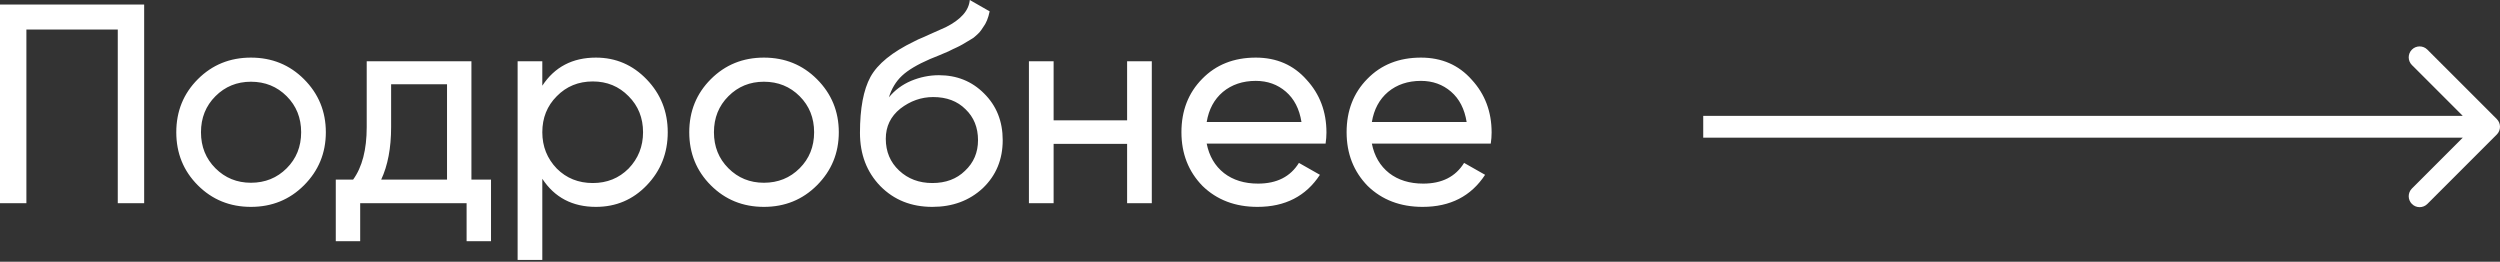
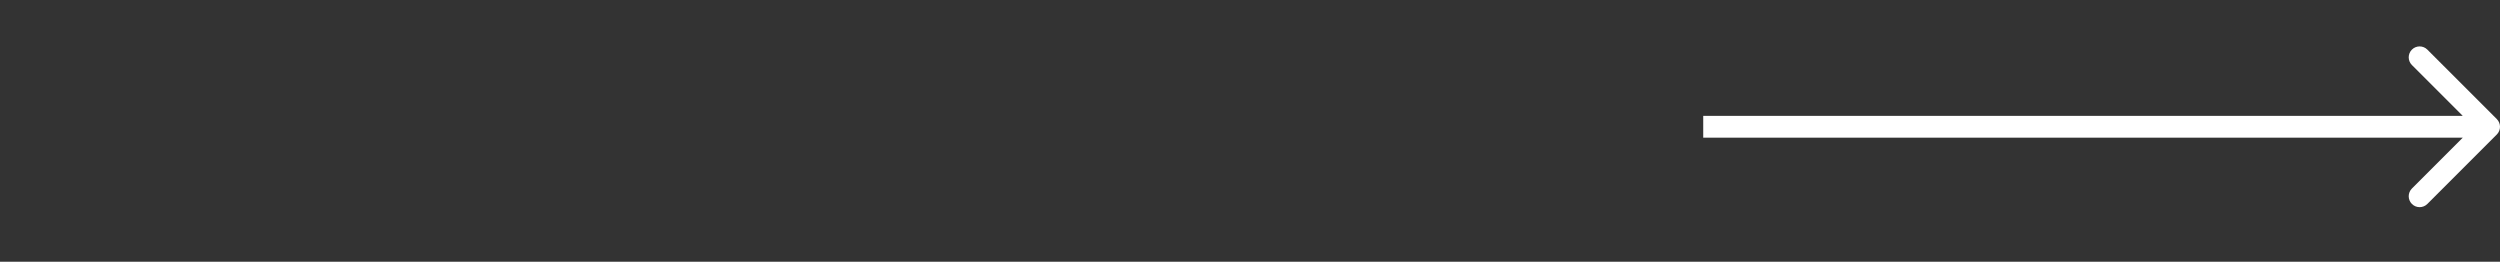
<svg xmlns="http://www.w3.org/2000/svg" width="917" height="96" viewBox="0 0 917 96" fill="none">
  <rect x="0" y="0" width="917" height="96" fill="#333333" stroke="none" />
-   <path d="M0 1.665H52.878V74.529H43.198V10.825H9.681V74.529H0V1.665ZM111.503 67.971C106.229 73.245 99.74 75.882 92.038 75.882C84.335 75.882 77.847 73.245 72.573 67.971C67.299 62.697 64.662 56.209 64.662 48.506C64.662 40.803 67.299 34.315 72.573 29.041C77.847 23.767 84.335 21.13 92.038 21.13C99.74 21.13 106.229 23.767 111.503 29.041C116.846 34.385 119.518 40.873 119.518 48.506C119.518 56.139 116.846 62.628 111.503 67.971ZM92.038 67.034C97.242 67.034 101.614 65.265 105.153 61.726C108.692 58.187 110.462 53.78 110.462 48.506C110.462 43.232 108.692 38.826 105.153 35.287C101.614 31.748 97.242 29.978 92.038 29.978C86.903 29.978 82.565 31.748 79.026 35.287C75.487 38.826 73.718 43.232 73.718 48.506C73.718 53.78 75.487 58.187 79.026 61.726C82.565 65.265 86.903 67.034 92.038 67.034ZM172.919 22.483V65.889H180.102V88.477H171.15V74.529H132.116V88.477H123.164V65.889H129.514C132.844 61.309 134.51 54.89 134.51 46.633V22.483H172.919ZM139.819 65.889H163.968V30.915H143.462V46.633C143.462 54.266 142.247 60.685 139.819 65.889ZM218.592 21.13C225.878 21.13 232.089 23.802 237.224 29.145C242.359 34.489 244.927 40.942 244.927 48.506C244.927 56.139 242.359 62.628 237.224 67.971C232.158 73.245 225.947 75.882 218.592 75.882C209.987 75.882 203.429 72.447 198.919 65.577V95.347H189.863V22.483H198.919V31.435C203.429 24.565 209.987 21.13 218.592 21.13ZM217.447 67.138C222.651 67.138 227.023 65.369 230.562 61.83C234.101 58.152 235.871 53.711 235.871 48.506C235.871 43.232 234.101 38.826 230.562 35.287C227.023 31.678 222.651 29.874 217.447 29.874C212.173 29.874 207.766 31.678 204.227 35.287C200.688 38.826 198.919 43.232 198.919 48.506C198.919 53.711 200.688 58.152 204.227 61.83C207.766 65.369 212.173 67.138 217.447 67.138ZM299.659 67.971C294.385 73.245 287.897 75.882 280.194 75.882C272.491 75.882 266.003 73.245 260.729 67.971C255.455 62.697 252.818 56.209 252.818 48.506C252.818 40.803 255.455 34.315 260.729 29.041C266.003 23.767 272.491 21.13 280.194 21.13C287.897 21.13 294.385 23.767 299.659 29.041C305.002 34.385 307.674 40.873 307.674 48.506C307.674 56.139 305.002 62.628 299.659 67.971ZM280.194 67.034C285.398 67.034 289.77 65.265 293.309 61.726C296.848 58.187 298.618 53.78 298.618 48.506C298.618 43.232 296.848 38.826 293.309 35.287C289.77 31.748 285.398 29.978 280.194 29.978C275.059 29.978 270.722 31.748 267.183 35.287C263.643 38.826 261.874 43.232 261.874 48.506C261.874 53.78 263.643 58.187 267.183 61.726C270.722 65.265 275.059 67.034 280.194 67.034ZM341.978 75.882C334.276 75.882 327.926 73.349 322.93 68.283C317.933 63.148 315.435 56.625 315.435 48.714C315.435 39.763 316.719 32.927 319.286 28.209C321.923 23.42 327.267 19.083 335.316 15.197C335.733 14.989 336.219 14.746 336.774 14.469C337.398 14.191 338.127 13.879 338.96 13.532C339.862 13.115 340.625 12.768 341.25 12.491L346.871 9.993C352.422 7.217 355.371 3.886 355.718 -0L363.005 4.163C362.519 6.592 361.721 8.535 360.611 9.993C360.541 10.131 360.333 10.444 359.986 10.929C359.639 11.346 359.396 11.658 359.257 11.866C359.119 12.005 358.876 12.248 358.529 12.595C358.251 12.872 357.939 13.15 357.592 13.428C357.314 13.705 356.933 13.983 356.447 14.26C353.879 15.856 352.04 16.897 350.93 17.383C350.514 17.591 350.063 17.799 349.577 18.008C349.161 18.216 348.814 18.389 348.536 18.528C348.258 18.667 348.05 18.771 347.911 18.84L344.476 20.298L341.146 21.651C336.496 23.663 333.061 25.71 330.841 27.792C328.62 29.874 327.024 32.511 326.052 35.703C328.204 33.066 330.91 31.054 334.171 29.666C337.502 28.278 340.903 27.584 344.372 27.584C350.965 27.584 356.482 29.805 360.923 34.246C365.503 38.756 367.793 44.481 367.793 51.421C367.793 58.499 365.364 64.363 360.506 69.012C355.579 73.592 349.403 75.882 341.978 75.882ZM358.737 51.421C358.737 46.771 357.21 42.989 354.157 40.075C351.173 37.091 347.218 35.599 342.291 35.599C337.919 35.599 333.894 37.022 330.216 39.867C326.677 42.712 324.907 46.39 324.907 50.9C324.907 55.619 326.538 59.505 329.8 62.558C333.061 65.612 337.121 67.138 341.978 67.138C346.905 67.138 350.895 65.647 353.949 62.663C357.141 59.679 358.737 55.931 358.737 51.421ZM413.424 44.134V22.483H422.48V74.529H413.424V52.774H386.465V74.529H377.409V22.483H386.465V44.134H413.424ZM486.229 52.67H442.615C443.517 57.25 445.633 60.858 448.964 63.495C452.295 66.063 456.459 67.347 461.455 67.347C468.325 67.347 473.321 64.814 476.444 59.748L484.147 64.12C479.012 71.961 471.378 75.882 461.247 75.882C453.058 75.882 446.327 73.314 441.053 68.179C435.918 62.905 433.35 56.348 433.35 48.506C433.35 40.595 435.883 34.072 440.949 28.937C446.015 23.733 452.573 21.13 460.622 21.13C468.256 21.13 474.466 23.837 479.255 29.249C484.112 34.523 486.541 40.977 486.541 48.61C486.541 49.929 486.437 51.282 486.229 52.67ZM460.622 29.666C455.834 29.666 451.809 31.019 448.548 33.725C445.356 36.432 443.378 40.109 442.615 44.759H477.381C476.618 39.971 474.709 36.258 471.656 33.621C468.603 30.984 464.925 29.666 460.622 29.666ZM546.813 52.67H503.199C504.101 57.25 506.217 60.858 509.548 63.495C512.879 66.063 517.043 67.347 522.039 67.347C528.909 67.347 533.905 64.814 537.028 59.748L544.731 64.12C539.596 71.961 531.962 75.882 521.831 75.882C513.642 75.882 506.911 73.314 501.637 68.179C496.502 62.905 493.935 56.348 493.935 48.506C493.935 40.595 496.467 34.072 501.533 28.937C506.599 23.733 513.157 21.13 521.206 21.13C528.84 21.13 535.05 23.837 539.839 29.249C544.696 34.523 547.125 40.977 547.125 48.61C547.125 49.929 547.021 51.282 546.813 52.67ZM521.206 29.666C516.418 29.666 512.393 31.019 509.132 33.725C505.94 36.432 503.962 40.109 503.199 44.759H537.965C537.202 39.971 535.293 36.258 532.24 33.621C529.187 30.984 525.509 29.666 521.206 29.666Z" fill="white" />
  <path d="M915.827 49.335C917.391 47.772 917.391 45.237 915.827 43.673L890.349 18.195C888.786 16.632 886.251 16.632 884.688 18.195C883.124 19.759 883.124 22.294 884.688 23.857L907.335 46.504L884.688 69.152C883.124 70.715 883.124 73.25 884.688 74.813C886.251 76.377 888.786 76.377 890.349 74.813L915.827 49.335ZM624.745 50.508H912.997V42.501H624.745V50.508Z" fill="white" />
</svg>